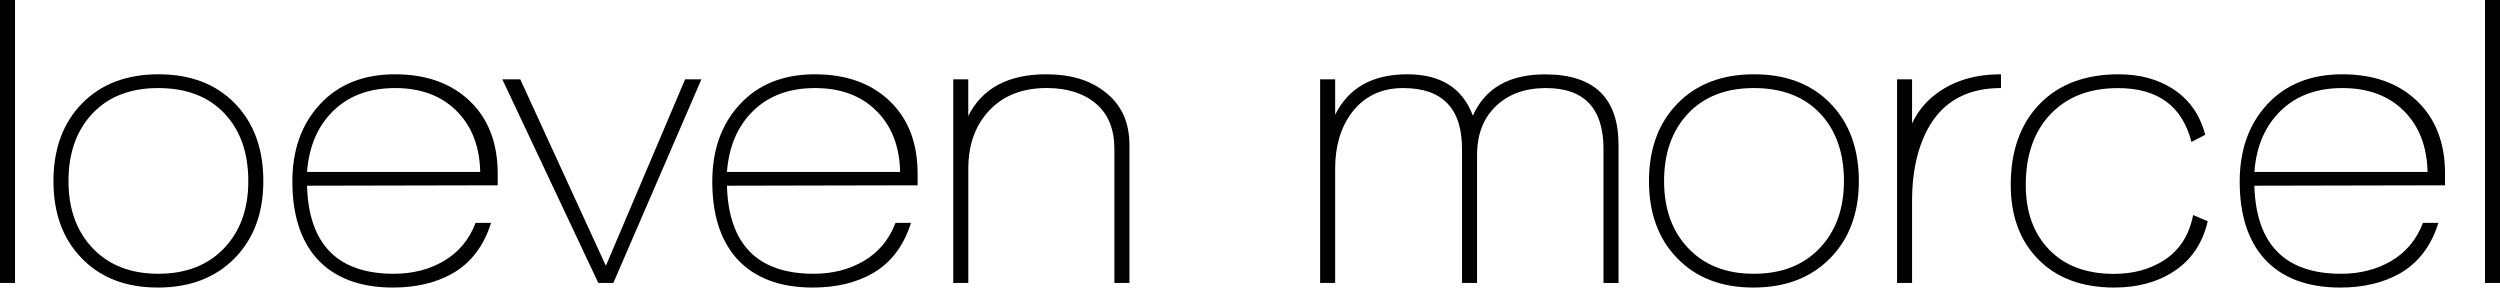
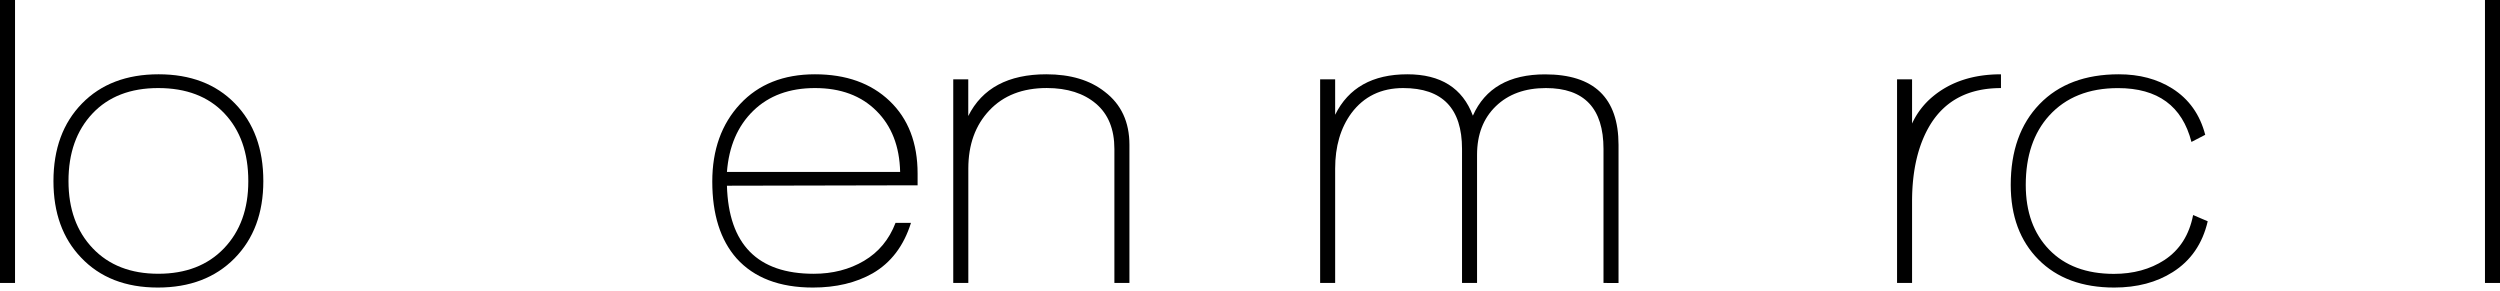
<svg xmlns="http://www.w3.org/2000/svg" viewBox="0 0 1751.9 203.73">
  <defs>
    <style>.cls-1{fill:none;}</style>
  </defs>
  <title>Loeven-Morcel-Logo</title>
  <g id="Layer_2" data-name="Layer 2">
    <g id="Layer_1-2" data-name="Layer 1">
      <path d="M0,198.28V0H10.53V198.28Z" />
      <path d="M110.57,201.5q-33.93,0-53.81-21.06-19.3-20.17-19.3-53.52,0-33.92,20-54.39t53.67-20.47q33.61,0,53.52,20.47t19.88,54.39q0,33.64-20.18,54.11T110.57,201.5Zm.29-139.79q-29.23,0-46.06,17.84T48,126.92Q48,156.17,65,174t45.91,17.84q29,0,46.07-17.84T174,126.92q0-29.82-16.81-47.52T110.86,61.71Z" />
-       <path d="M215.15,130.14q1.75,61.71,60.83,61.71,19.89,0,35.24-9.07t22.08-26.61h10.82q-7.61,24.27-26.9,35.39-17.55,9.94-41.82,9.94-35.1,0-53.52-20.47-17-19.31-17-53.81,0-33.34,19.44-54.25t52.5-20.91q32.75,0,52.35,18.71t19.59,50.89v8.19Zm61.71-68.43q-26.91,0-43.28,15.94t-18.43,42.84H336.52q-.58-26.89-16.67-42.84T276.86,61.71Z" />
-       <path d="M429.81,198.28H419.28L352,55.57h12.57l60,130.72L480.11,55.57h11.41Z" />
      <path d="M509.41,130.14q1.75,61.71,60.83,61.71,19.89,0,35.24-9.07t22.08-26.61h10.82q-7.61,24.27-26.9,35.39-17.55,9.94-41.82,9.94-35.1,0-53.52-20.47-17-19.31-17-53.81,0-33.34,19.44-54.25t52.5-20.91q32.75,0,52.35,18.71t19.59,50.89v8.19Zm61.71-68.43q-26.91,0-43.28,15.94t-18.43,42.84H630.78q-.59-26.89-16.67-42.84T571.12,61.71Z" />
      <path d="M780.92,198.28V104.4q0-20.76-12.87-31.72t-34.51-11q-25.44,0-40.21,15.64t-14.77,40.8v80.13H668V55.57h10.52V81.3q14.63-29.23,54.69-29.24,25.44,0,41,12.28,17.25,13.16,17.25,37.14v96.8Z" />
      <path d="M1123.67,198.28V104.4q0-42.69-40.36-42.69-21.93,0-35.09,12.72t-13.16,34.07v89.78h-10.53V104.4q0-42.69-41.24-42.69-23.1,0-36.26,17.54-11.41,15.51-11.41,38.9v80.13H925.1V55.57h10.52V80.42q14-28.35,50.6-28.36,35.09,0,45.91,29,12.87-28.95,50.6-28.95,51.46,0,51.47,49.42v96.8Z" />
-       <path d="M1228.66,201.5q-33.93,0-53.82-21.06-19.29-20.17-19.3-53.52,0-33.92,20-54.39t53.66-20.47q33.63,0,53.52,20.47t19.89,54.39q0,33.64-20.18,54.11T1228.66,201.5ZM1229,61.71q-29.25,0-46.06,17.84t-16.82,47.37q0,29.25,17,47.09T1229,191.85q29,0,46.06-17.84t17.11-47.09q0-29.82-16.82-47.52T1229,61.71Z" />
      <path d="M1339.9,86.57a53.65,53.65,0,0,1,14.63-19q18.71-15.51,47.67-15.5v9.65q-33.65,0-49.43,25.44-12.87,21.06-12.87,54.1v57h-10.52V55.57h10.52Z" />
      <path d="M1522.57,190.68q-17,10.81-41,10.82-33.63,0-53.08-19.59t-19.45-52.35q0-35.68,20.18-56.59t55.57-20.91q21.65,0,37.43,9.94,17.55,11.11,23.11,32.46l-9.65,5q-9.66-37.73-51.48-37.72-30.7,0-48.25,19.3-16.38,18.13-16.38,48.55,0,28.37,16.38,45.33t45.33,17q20.48,0,35.39-9.65,16.08-10.53,20.18-31.59l10.23,4.39Q1541.58,178.69,1522.57,190.68Z" />
-       <path d="M1579.77,130.14q1.76,61.71,60.83,61.71,19.88,0,35.24-9.07t22.08-26.61h10.82q-7.6,24.27-26.91,35.39-17.55,9.94-41.82,9.94-35.09,0-53.52-20.47-17-19.31-17-53.81,0-33.34,19.45-54.25t52.49-20.91q32.76,0,52.35,18.71t19.6,50.89v8.19Zm61.7-68.43q-26.91,0-43.28,15.94t-18.42,42.84h121.36q-.59-26.89-16.66-42.84T1641.47,61.71Z" />
      <path d="M1741.37,198.28V0h10.53V198.28Z" />
-       <rect class="cls-1" width="1751.9" height="203.73" />
    </g>
  </g>
</svg>